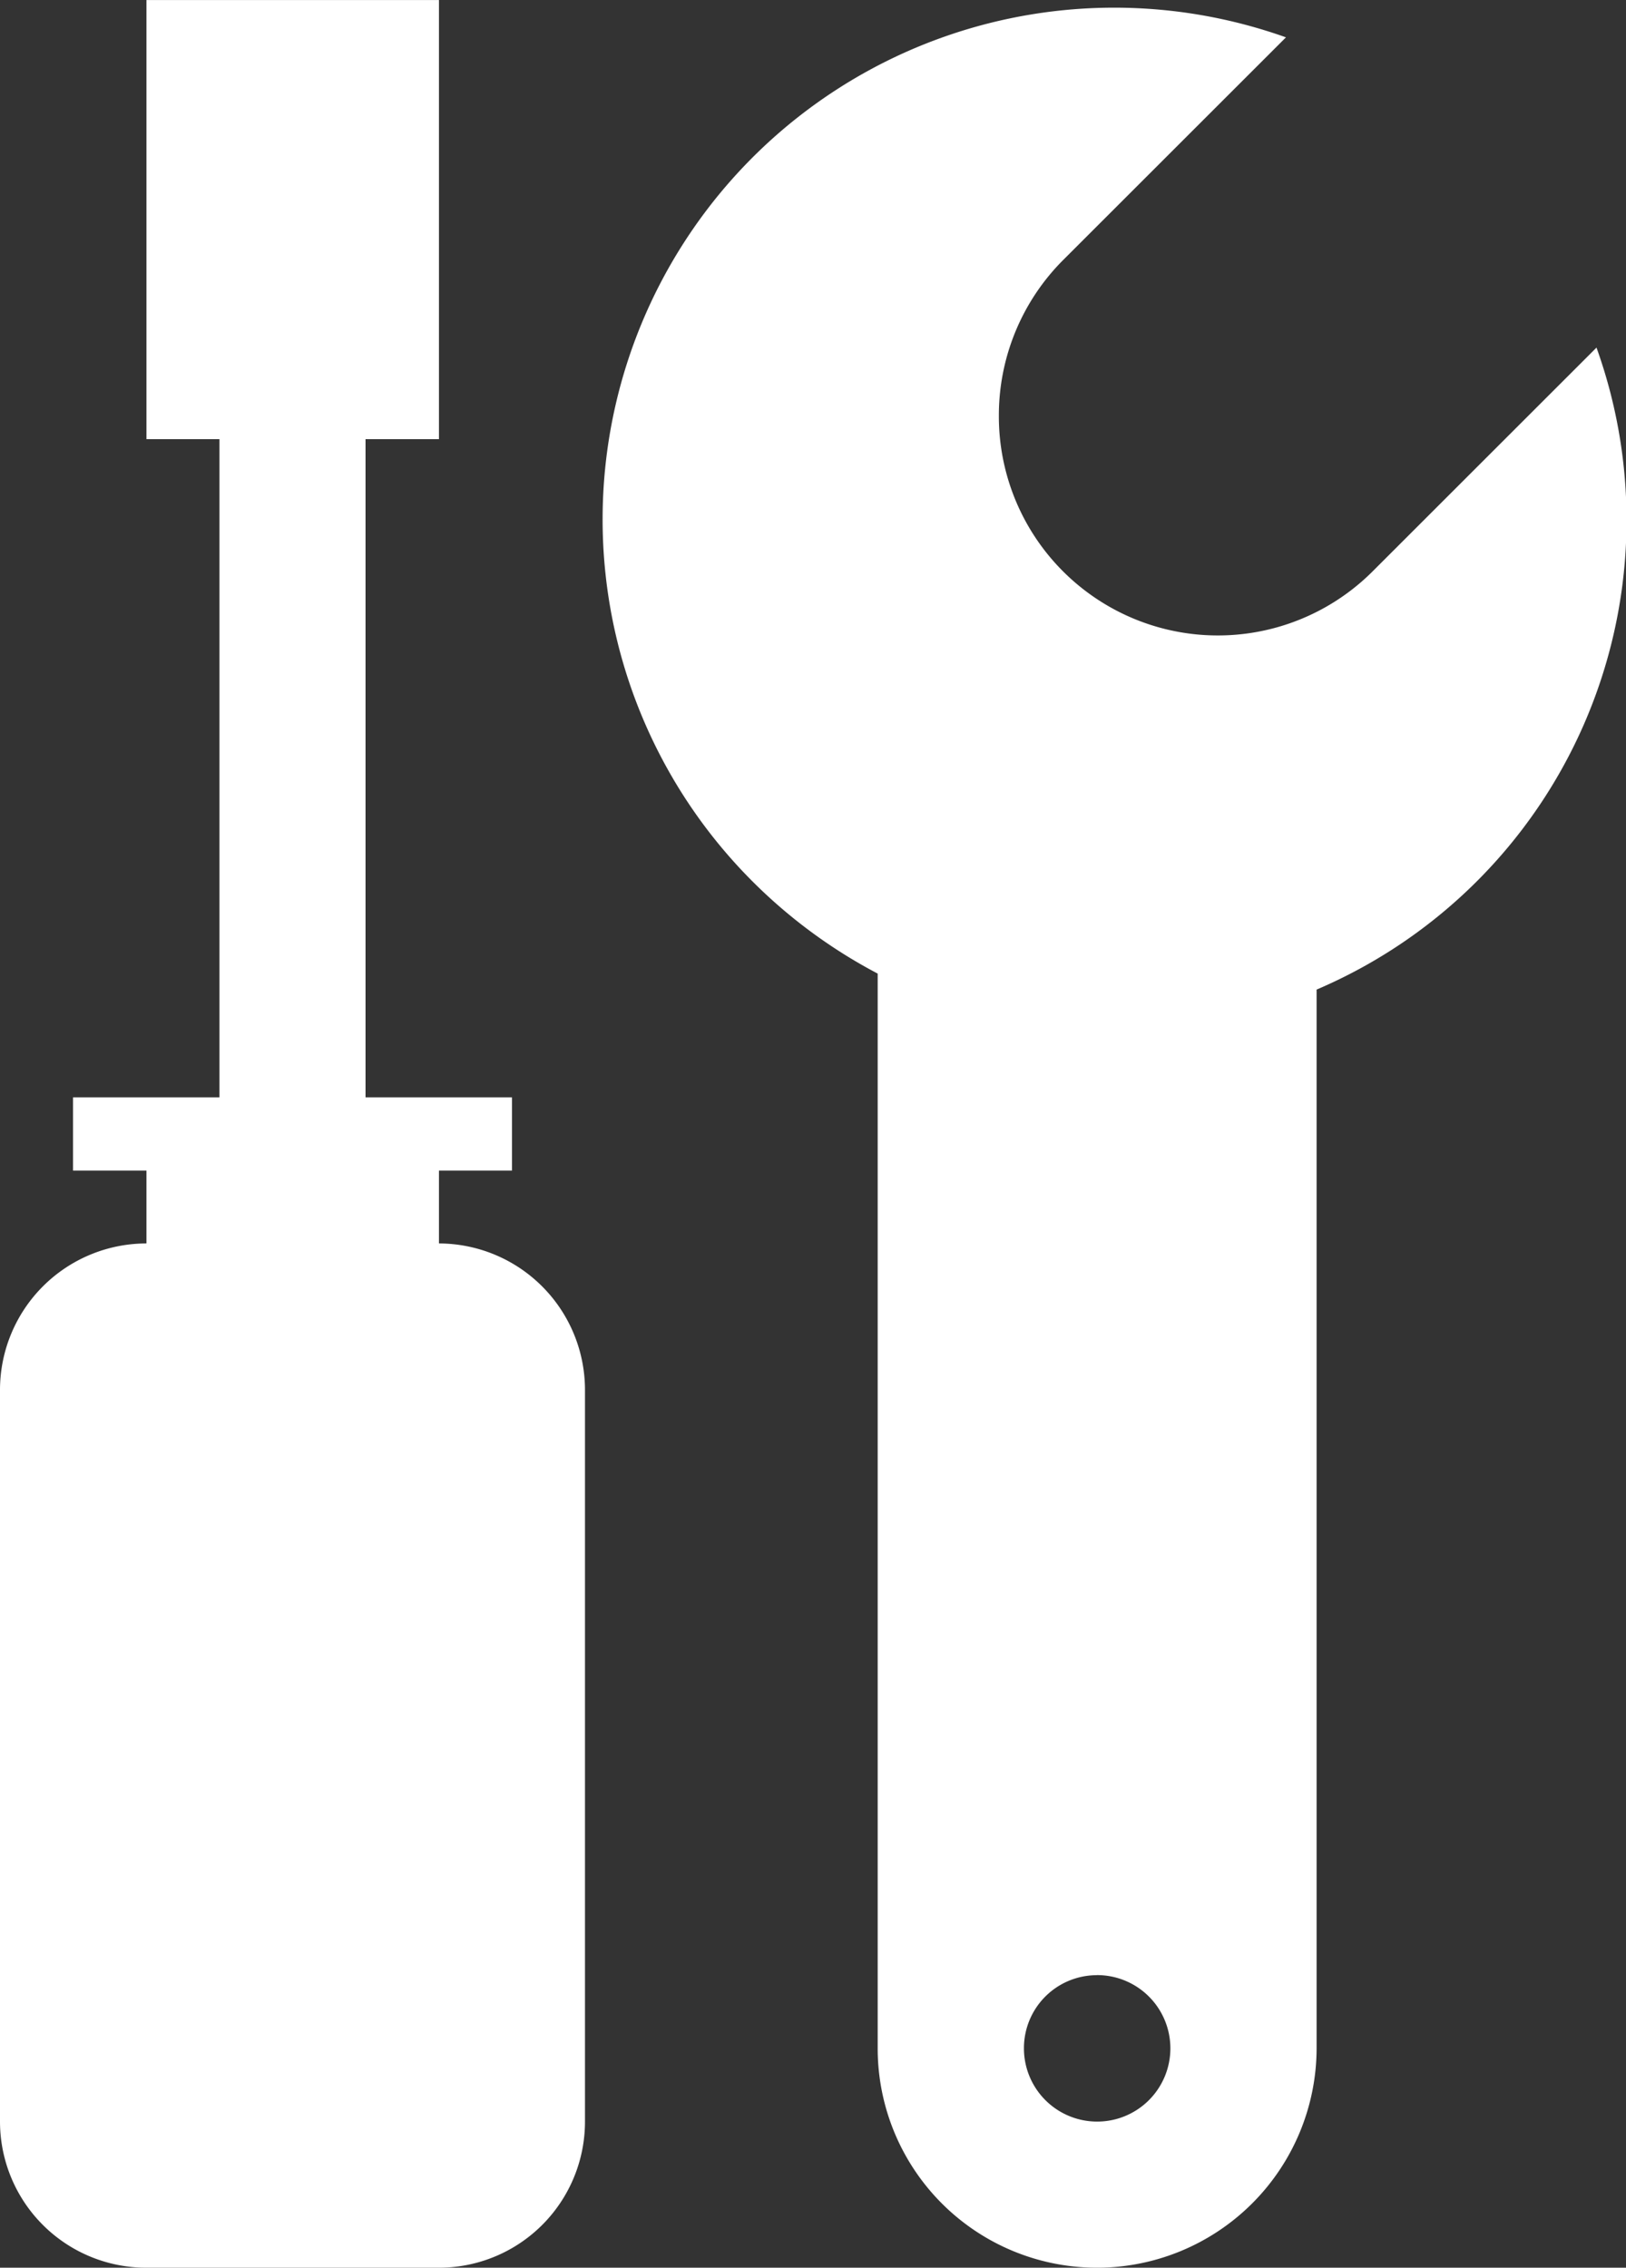
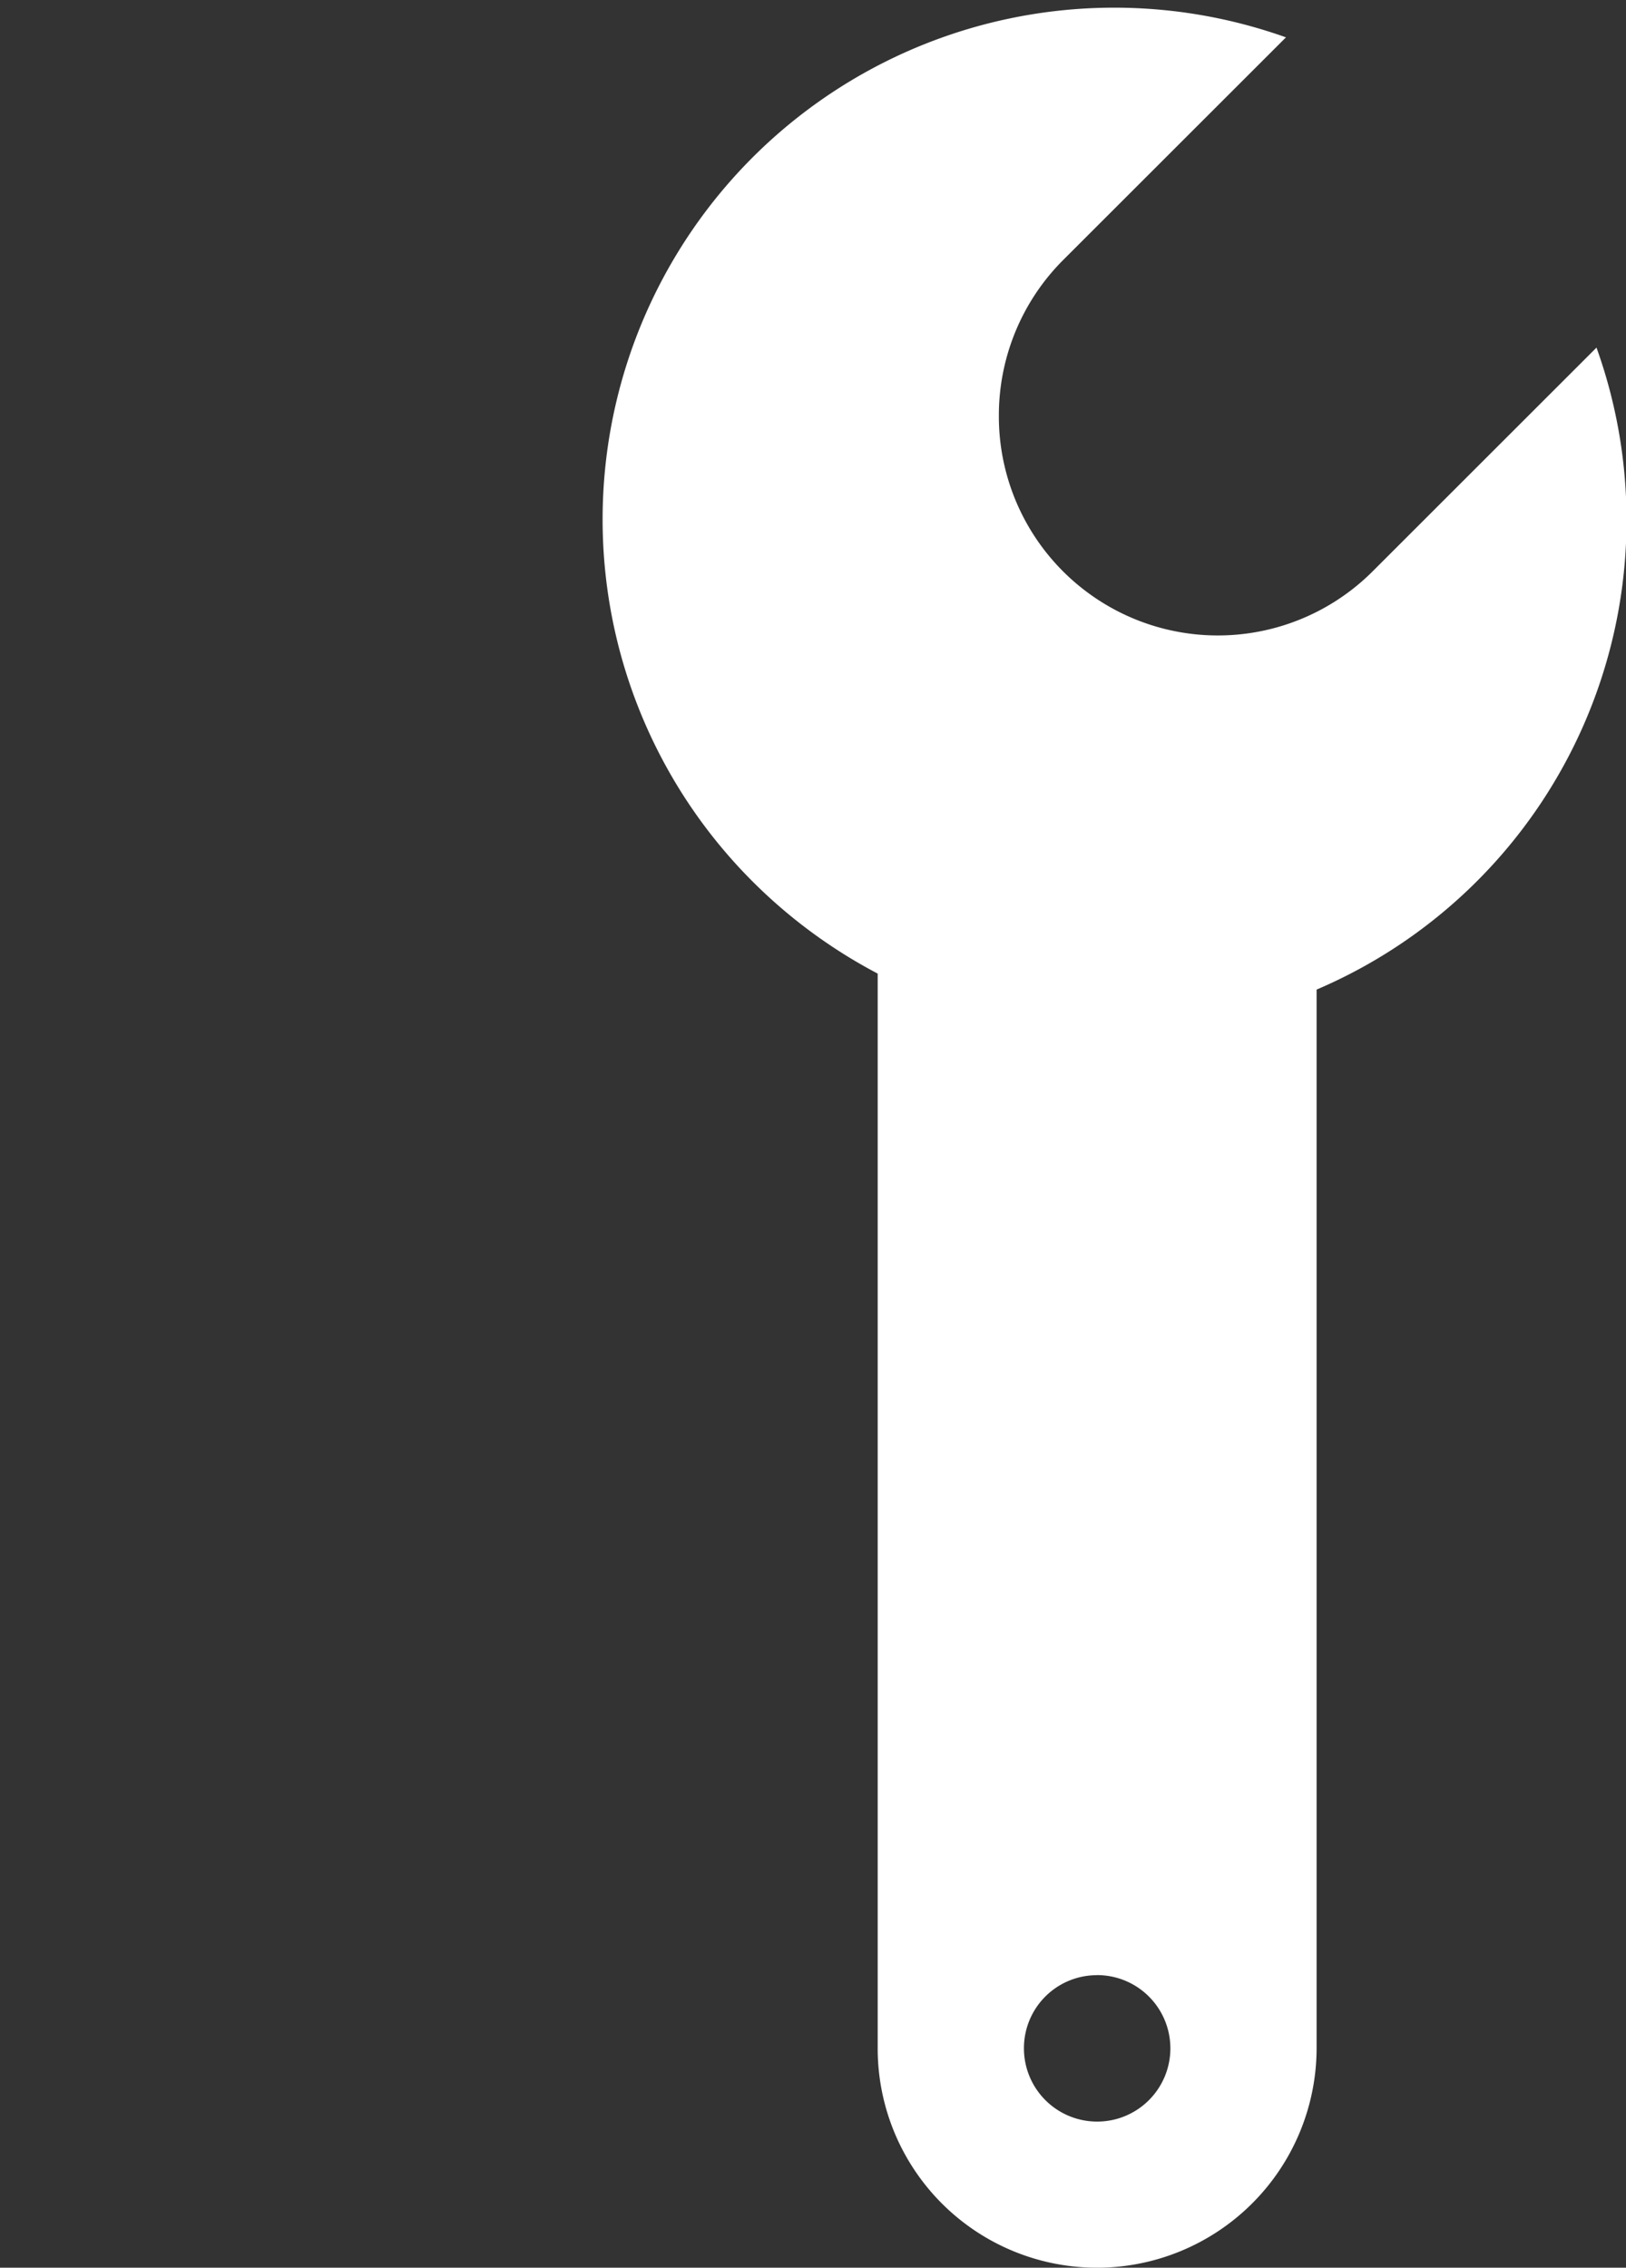
<svg xmlns="http://www.w3.org/2000/svg" id="Gruppe_272" data-name="Gruppe 272" width="70.154" height="97.809" viewBox="0 0 70.154 97.809">
  <rect x="0" y="0" width="70.154" height="97.809" fill="#333333" stroke="none" />
  <defs>
    <clipPath id="clip-path">
      <rect id="Rechteck_244" data-name="Rechteck 244" width="70.154" height="97.809" fill="none" />
    </clipPath>
  </defs>
  <g id="Gruppe_271" data-name="Gruppe 271" transform="translate(0 0)" clip-path="url(#clip-path)">
-     <path id="Pfad_219" data-name="Pfad 219" d="M0,59.949V91.508a6.306,6.306,0,0,0,6.319,6.3h12.62a6.3,6.3,0,0,0,6.3-6.3V59.949a6.317,6.317,0,0,0-6.3-6.319V50.488h3.151V47.329H15.771V18.939h3.168V0H6.319V18.939H9.469V47.329H3.151v3.159H6.319V53.63A6.32,6.32,0,0,0,0,59.949" transform="translate(0 0.002)" fill="#fff" />
    <path id="Pfad_220" data-name="Pfad 220" d="M24.315,97.518A9.481,9.481,0,0,0,33.8,88.048V42.39A22.017,22.017,0,0,0,45.876,14.7l-9.642,9.634a9.448,9.448,0,0,1-16.143-6.691,9.478,9.478,0,0,1,2.753-6.7l9.634-9.625A22.075,22.075,0,0,0,9.471,37.733,22.318,22.318,0,0,0,14.863,41.7V88.048a9.457,9.457,0,0,0,9.452,9.469m0-12.62a3.159,3.159,0,1,1-3.142,3.151A3.147,3.147,0,0,1,24.315,84.9" transform="translate(23.005 0.293)" fill="#fff" />
  </g>
</svg>